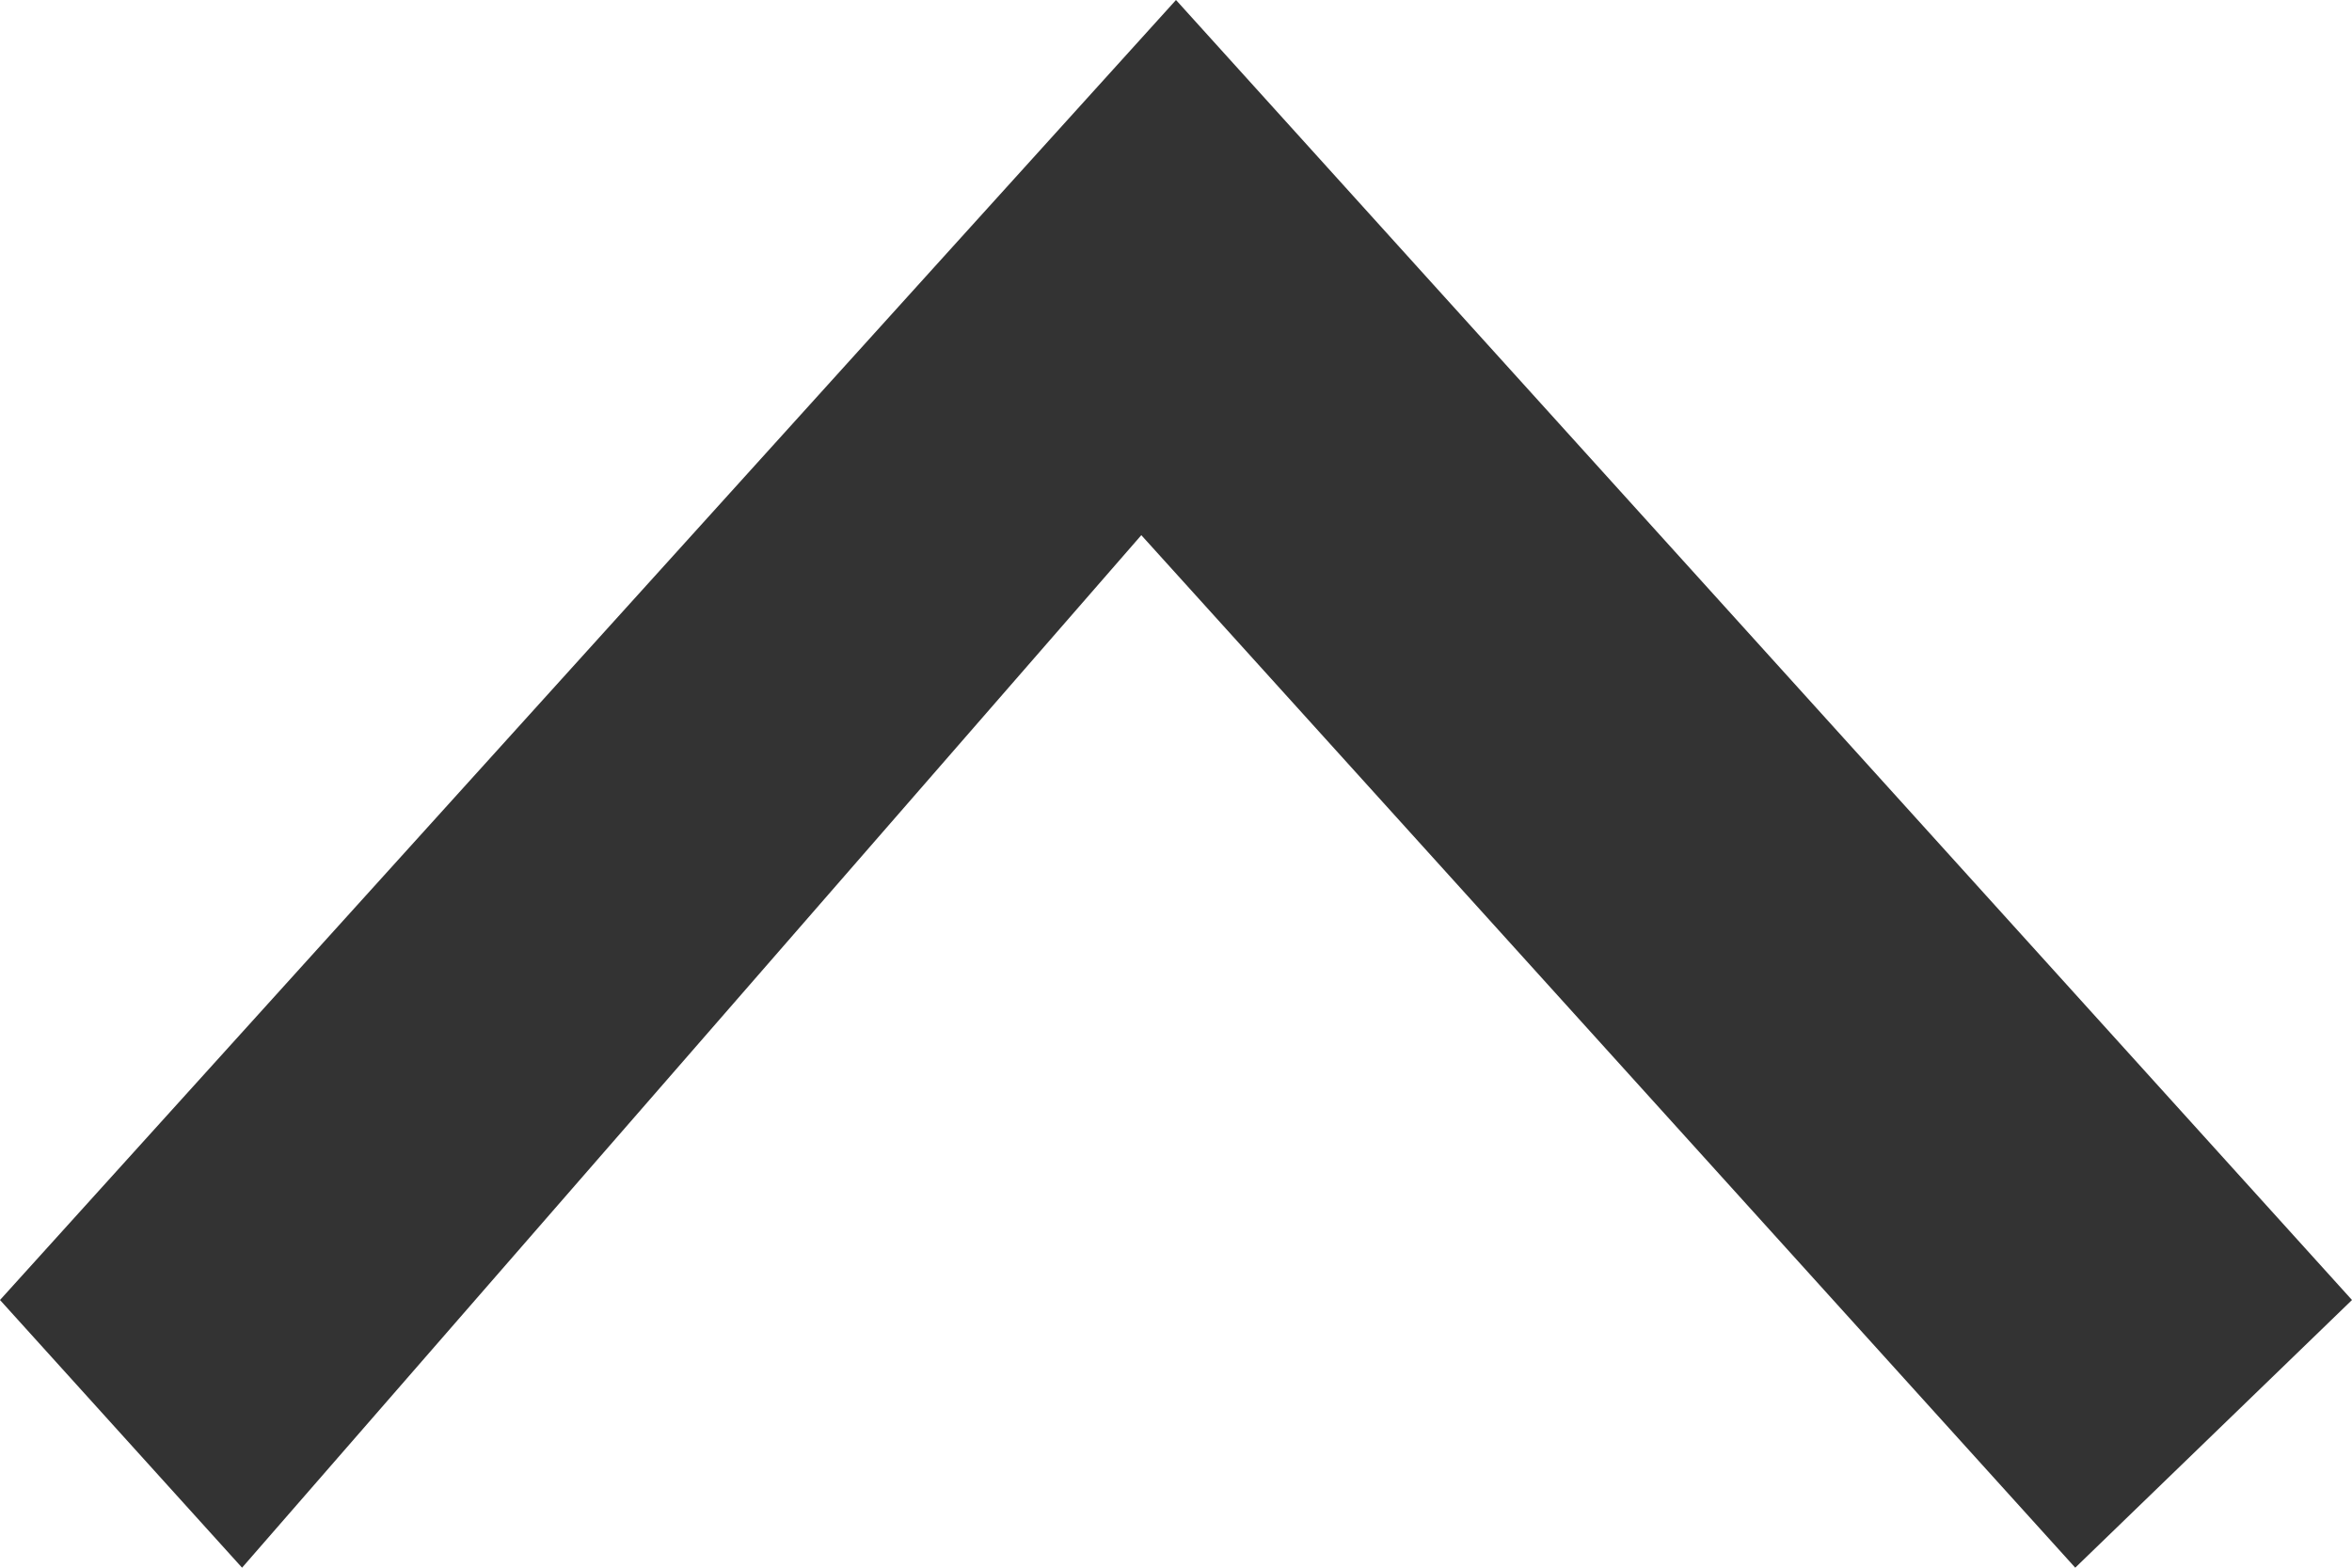
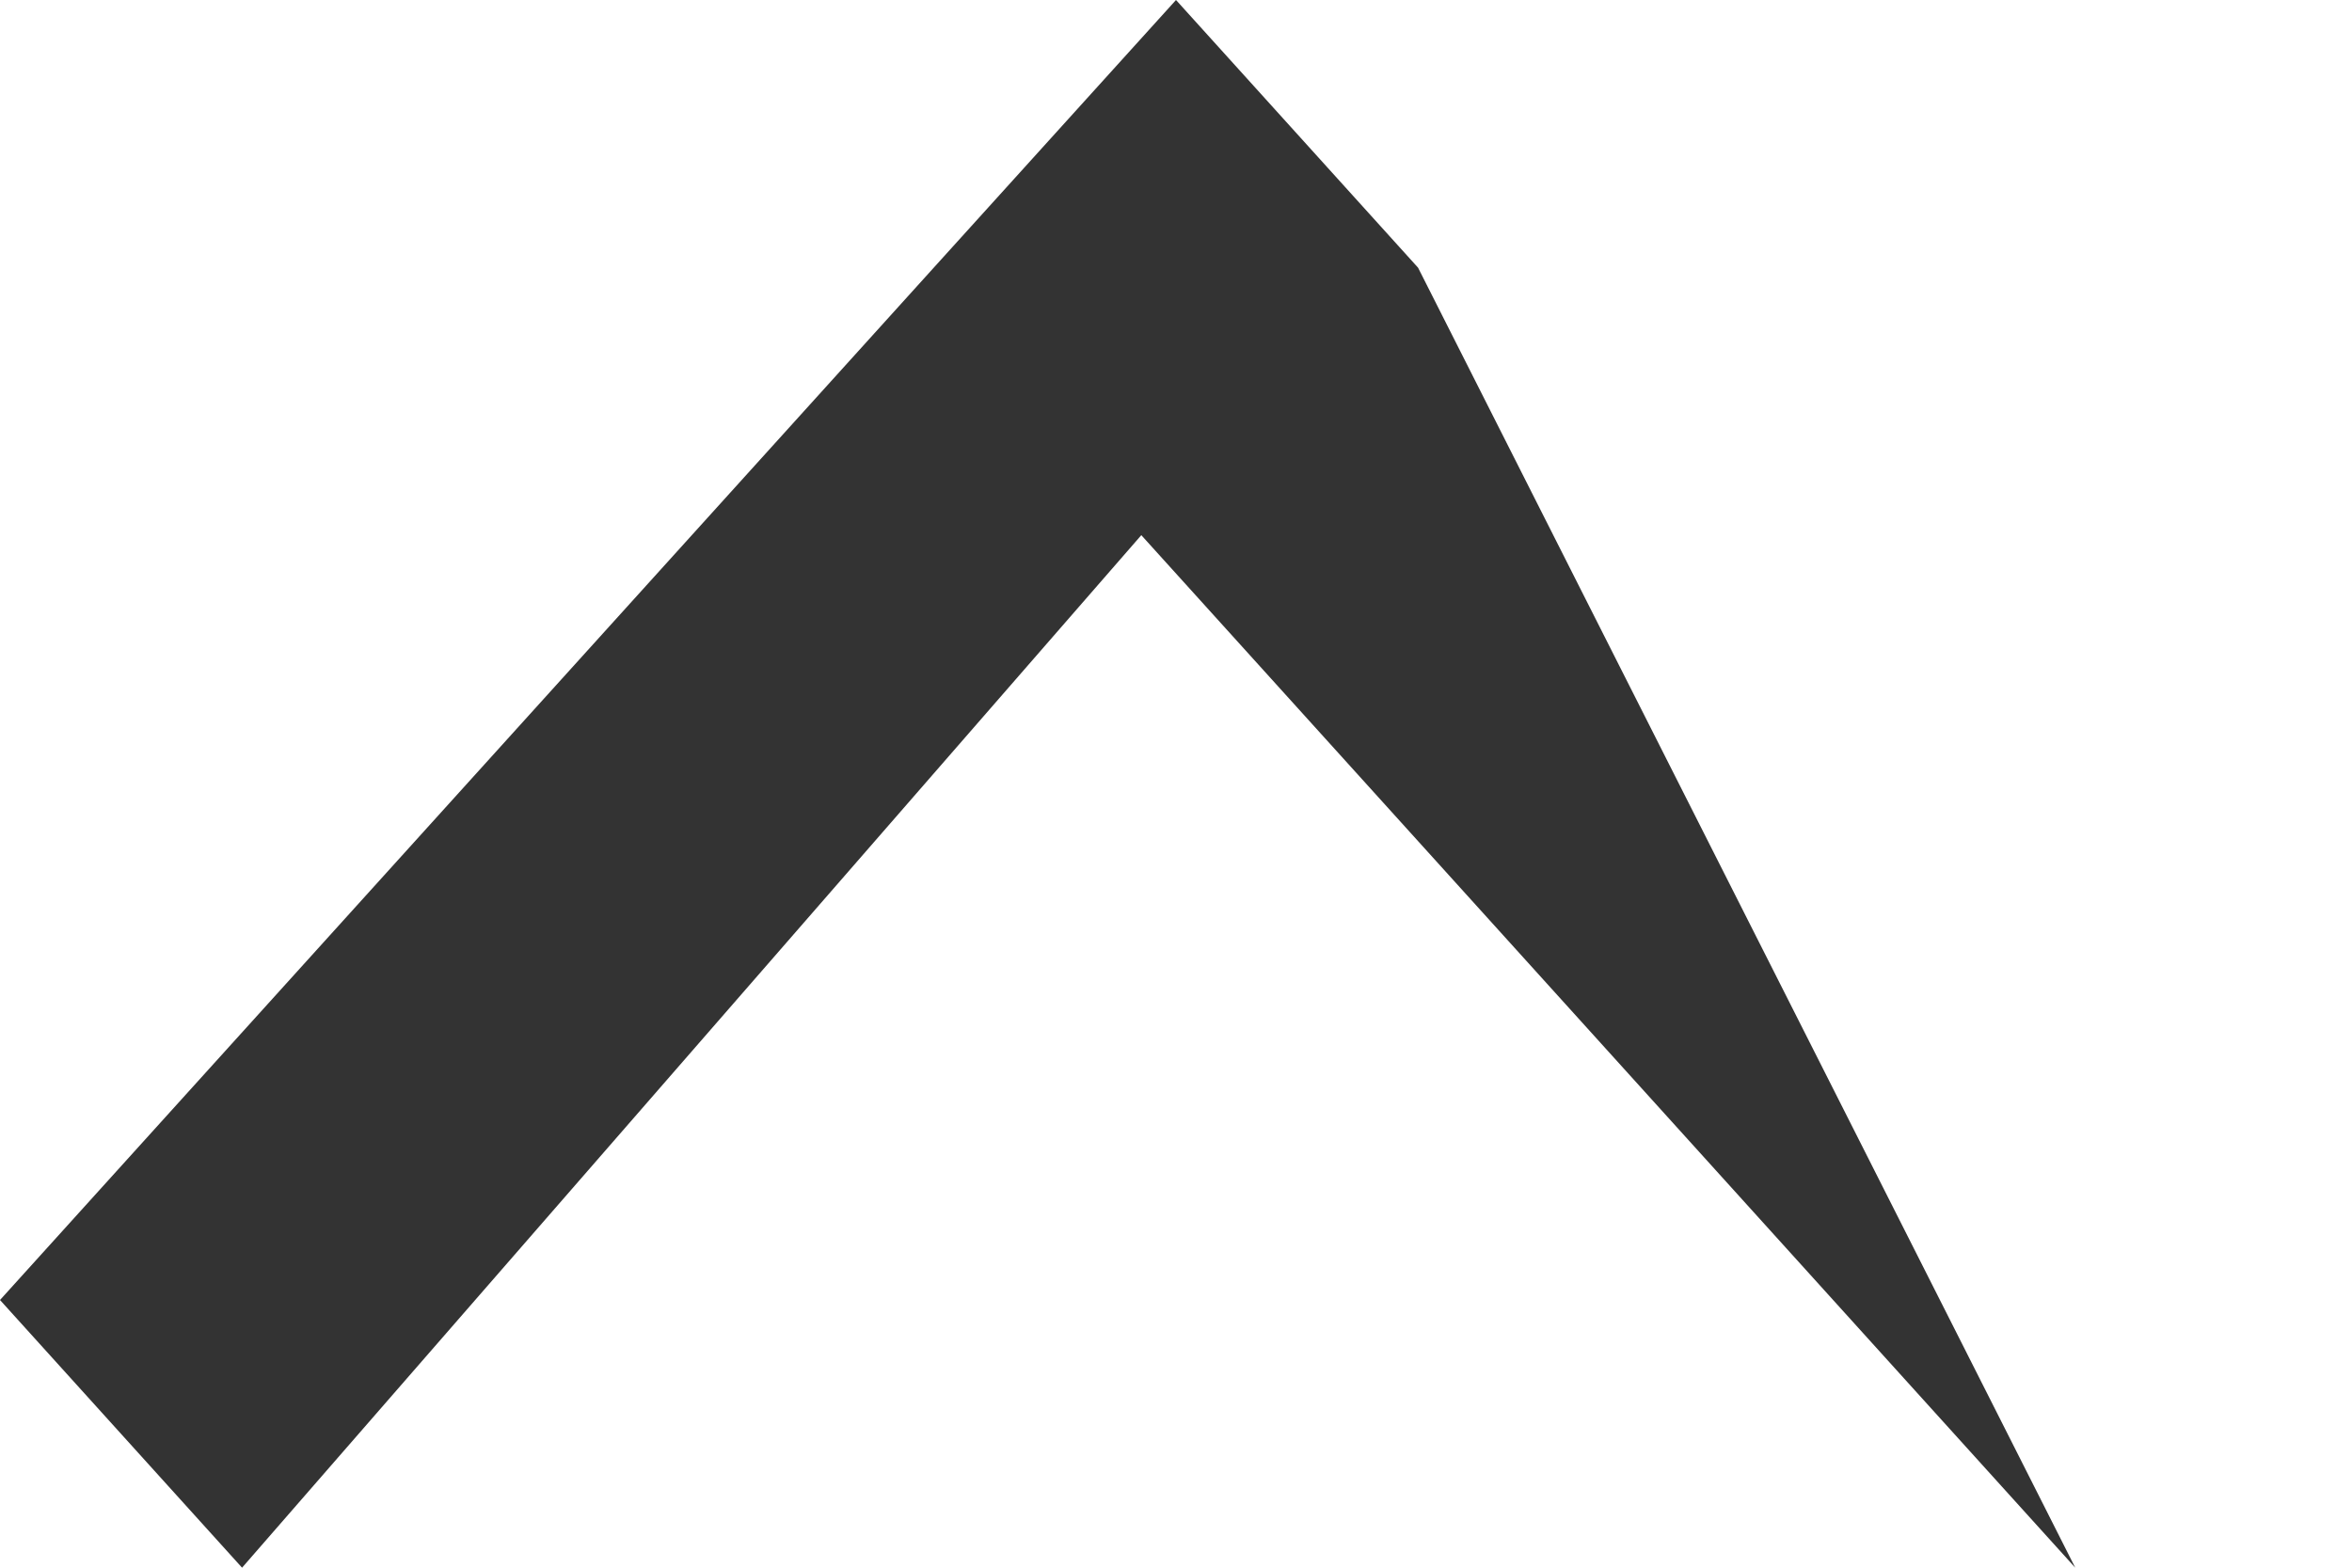
<svg xmlns="http://www.w3.org/2000/svg" width="12px" height="8px" fill="rgb(51, 51, 51)" viewBox="0 0 12 8">
-   <path fill-rule="evenodd" d="M4.764,1.366 L6.000,-0.000 L7.235,1.366 L12.000,6.634 L10.588,8.000 L5.823,2.731 L1.235,8.000 L-0.000,6.634 L4.764,1.366 Z" />
+   <path fill-rule="evenodd" d="M4.764,1.366 L6.000,-0.000 L7.235,1.366 L10.588,8.000 L5.823,2.731 L1.235,8.000 L-0.000,6.634 L4.764,1.366 Z" />
</svg>